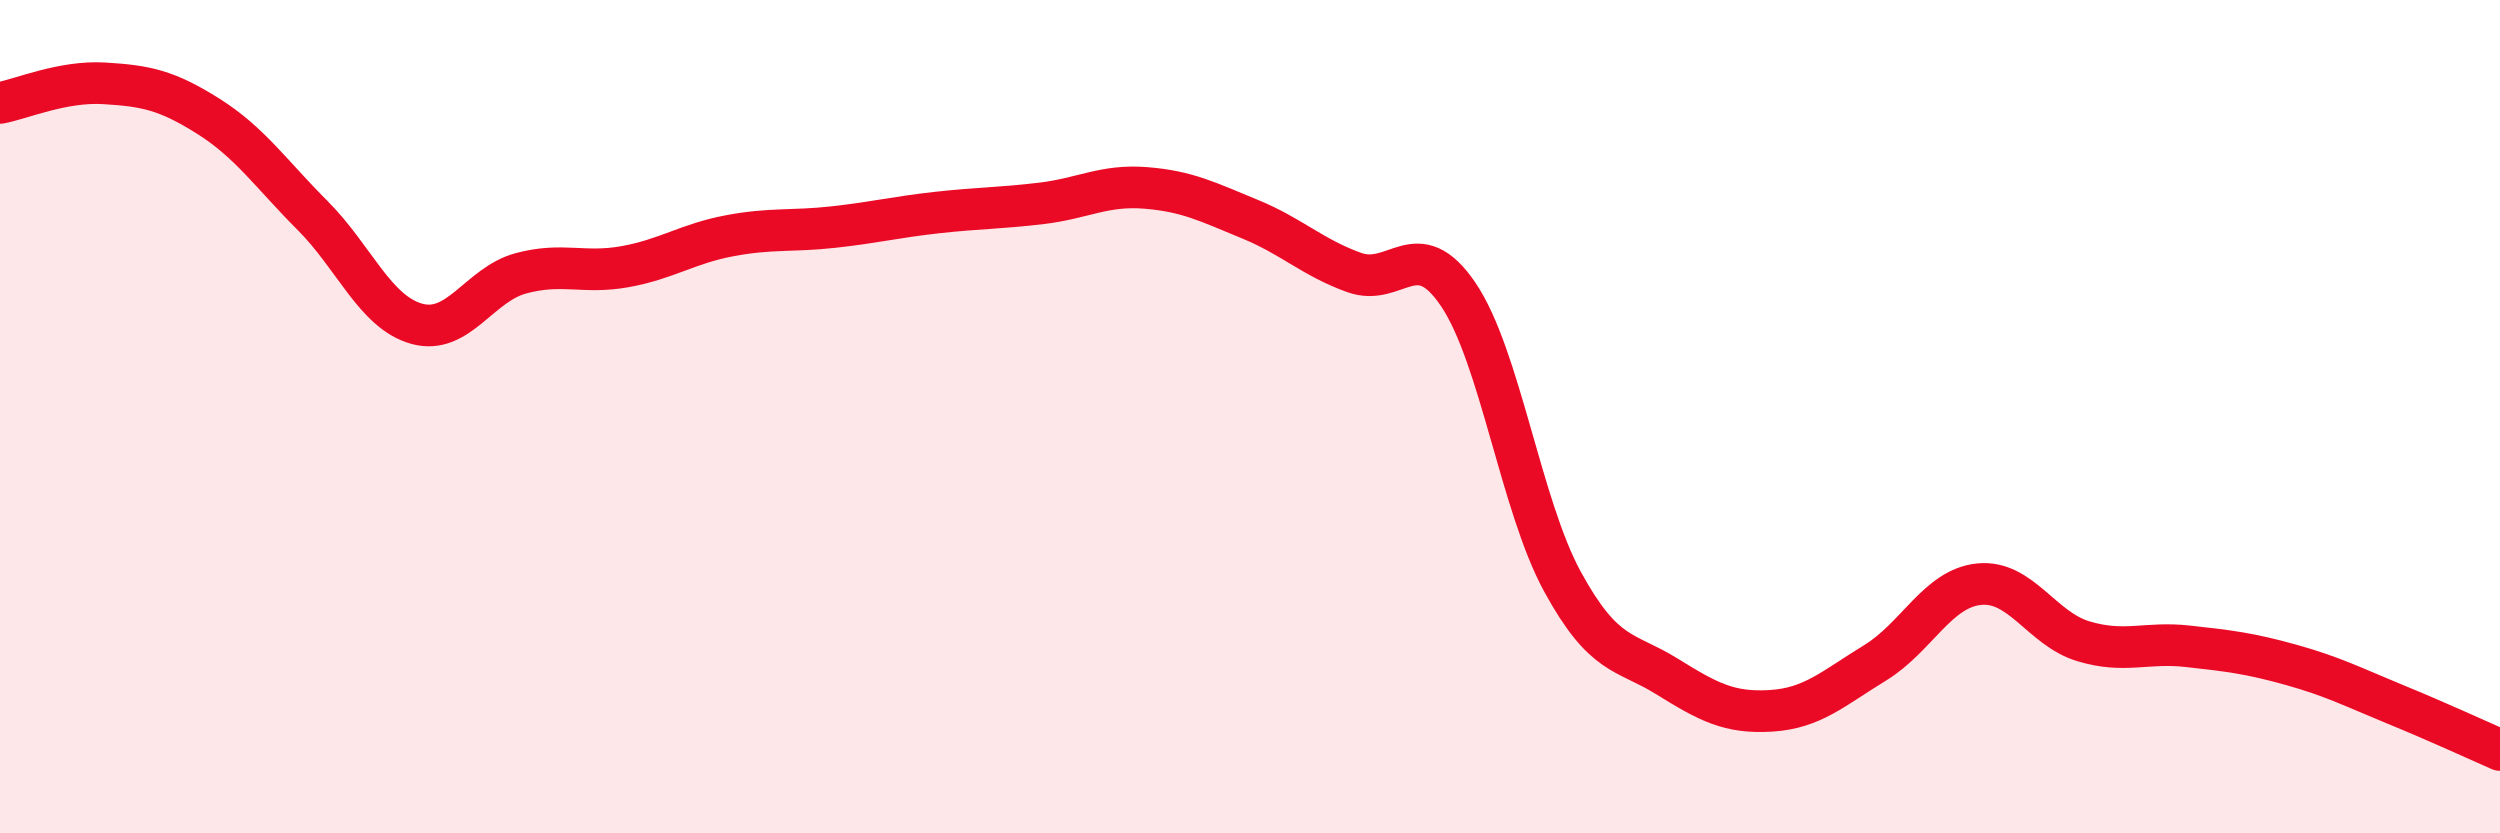
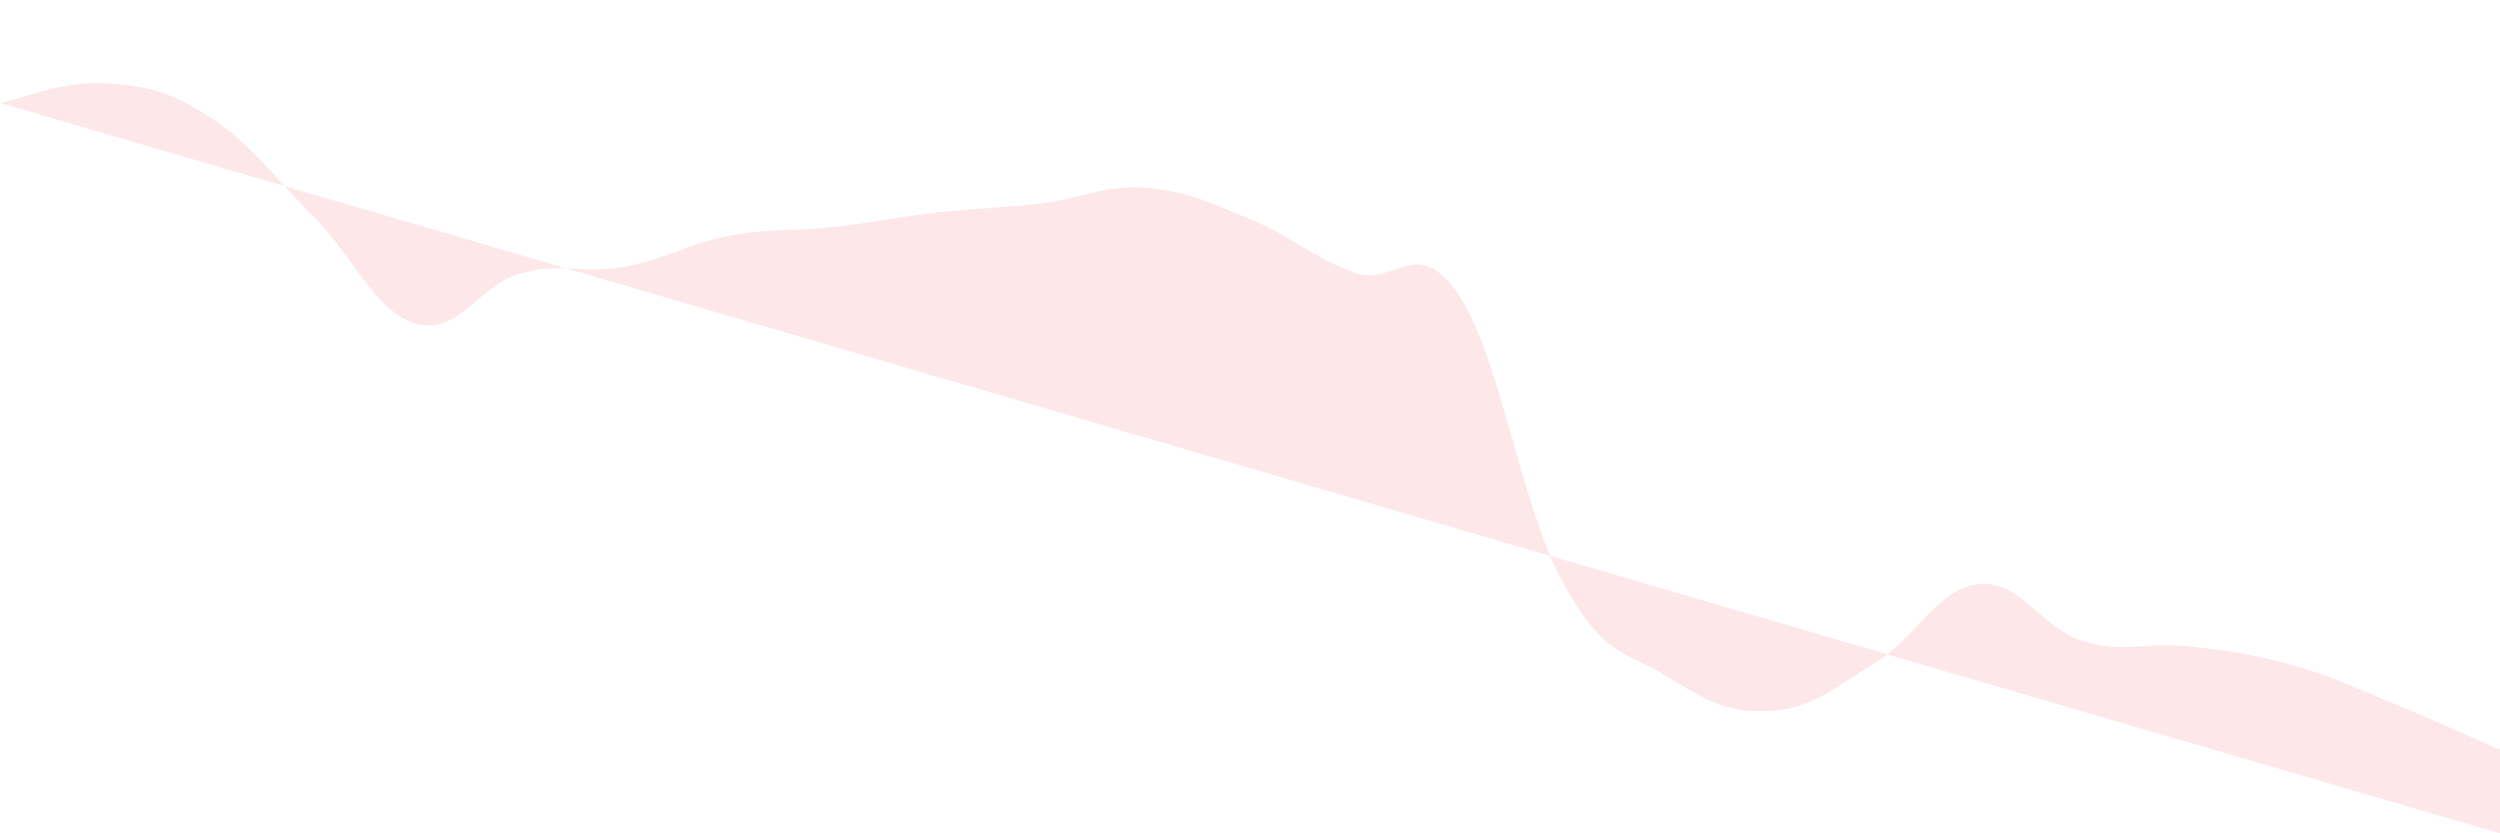
<svg xmlns="http://www.w3.org/2000/svg" width="60" height="20" viewBox="0 0 60 20">
-   <path d="M 0,2.47 C 0.5,2.38 1.5,1.94 2.5,2 C 3.5,2.06 4,2.16 5,2.79 C 6,3.42 6.5,4.17 7.5,5.17 C 8.5,6.17 9,7.49 10,7.77 C 11,8.05 11.5,6.83 12.5,6.56 C 13.5,6.29 14,6.58 15,6.4 C 16,6.22 16.5,5.85 17.5,5.66 C 18.5,5.47 19,5.56 20,5.45 C 21,5.34 21.5,5.21 22.5,5.1 C 23.5,4.99 24,5 25,4.88 C 26,4.76 26.5,4.43 27.5,4.51 C 28.5,4.59 29,4.85 30,5.26 C 31,5.67 31.5,6.18 32.5,6.54 C 33.5,6.9 34,5.59 35,7.07 C 36,8.55 36.5,12.13 37.5,13.96 C 38.5,15.79 39,15.61 40,16.23 C 41,16.85 41.5,17.12 42.5,17.06 C 43.5,17 44,16.52 45,15.91 C 46,15.3 46.5,14.12 47.5,14.02 C 48.5,13.92 49,15.09 50,15.39 C 51,15.69 51.5,15.4 52.5,15.51 C 53.5,15.62 54,15.68 55,15.96 C 56,16.24 56.5,16.5 57.5,16.91 C 58.5,17.32 59.5,17.78 60,18L60 20L0 20Z" fill="#EB0A25" opacity="0.1" stroke-linecap="round" stroke-linejoin="round" />
-   <path d="M 0,2.47 C 0.5,2.38 1.5,1.94 2.5,2 C 3.5,2.06 4,2.16 5,2.79 C 6,3.42 6.5,4.17 7.5,5.17 C 8.5,6.17 9,7.49 10,7.77 C 11,8.05 11.5,6.83 12.5,6.56 C 13.5,6.29 14,6.58 15,6.4 C 16,6.22 16.5,5.85 17.5,5.66 C 18.5,5.47 19,5.56 20,5.45 C 21,5.34 21.5,5.21 22.5,5.1 C 23.5,4.99 24,5 25,4.88 C 26,4.76 26.5,4.43 27.5,4.51 C 28.5,4.59 29,4.85 30,5.26 C 31,5.67 31.5,6.18 32.5,6.54 C 33.5,6.9 34,5.59 35,7.07 C 36,8.55 36.5,12.13 37.5,13.96 C 38.5,15.79 39,15.61 40,16.23 C 41,16.85 41.5,17.12 42.5,17.06 C 43.5,17 44,16.52 45,15.91 C 46,15.3 46.5,14.12 47.5,14.02 C 48.5,13.92 49,15.09 50,15.39 C 51,15.69 51.5,15.4 52.5,15.51 C 53.5,15.62 54,15.68 55,15.96 C 56,16.24 56.5,16.5 57.5,16.91 C 58.5,17.32 59.5,17.78 60,18" stroke="#EB0A25" stroke-width="1" fill="none" stroke-linecap="round" stroke-linejoin="round" />
+   <path d="M 0,2.47 C 0.5,2.38 1.5,1.94 2.5,2 C 3.5,2.06 4,2.16 5,2.79 C 6,3.42 6.5,4.17 7.5,5.17 C 8.5,6.17 9,7.49 10,7.77 C 11,8.05 11.5,6.83 12.5,6.56 C 13.5,6.29 14,6.58 15,6.4 C 16,6.22 16.5,5.85 17.5,5.66 C 18.5,5.47 19,5.56 20,5.45 C 21,5.34 21.5,5.21 22.5,5.1 C 23.5,4.99 24,5 25,4.88 C 26,4.76 26.5,4.43 27.5,4.51 C 28.5,4.59 29,4.85 30,5.26 C 31,5.67 31.5,6.18 32.5,6.54 C 33.5,6.9 34,5.59 35,7.07 C 36,8.55 36.5,12.13 37.5,13.96 C 38.5,15.79 39,15.61 40,16.23 C 41,16.85 41.5,17.12 42.5,17.06 C 43.5,17 44,16.52 45,15.91 C 46,15.3 46.5,14.12 47.5,14.02 C 48.5,13.92 49,15.09 50,15.39 C 51,15.69 51.5,15.4 52.5,15.51 C 53.5,15.62 54,15.68 55,15.96 C 56,16.24 56.5,16.5 57.5,16.91 C 58.5,17.32 59.5,17.78 60,18L60 20Z" fill="#EB0A25" opacity="0.1" stroke-linecap="round" stroke-linejoin="round" />
</svg>